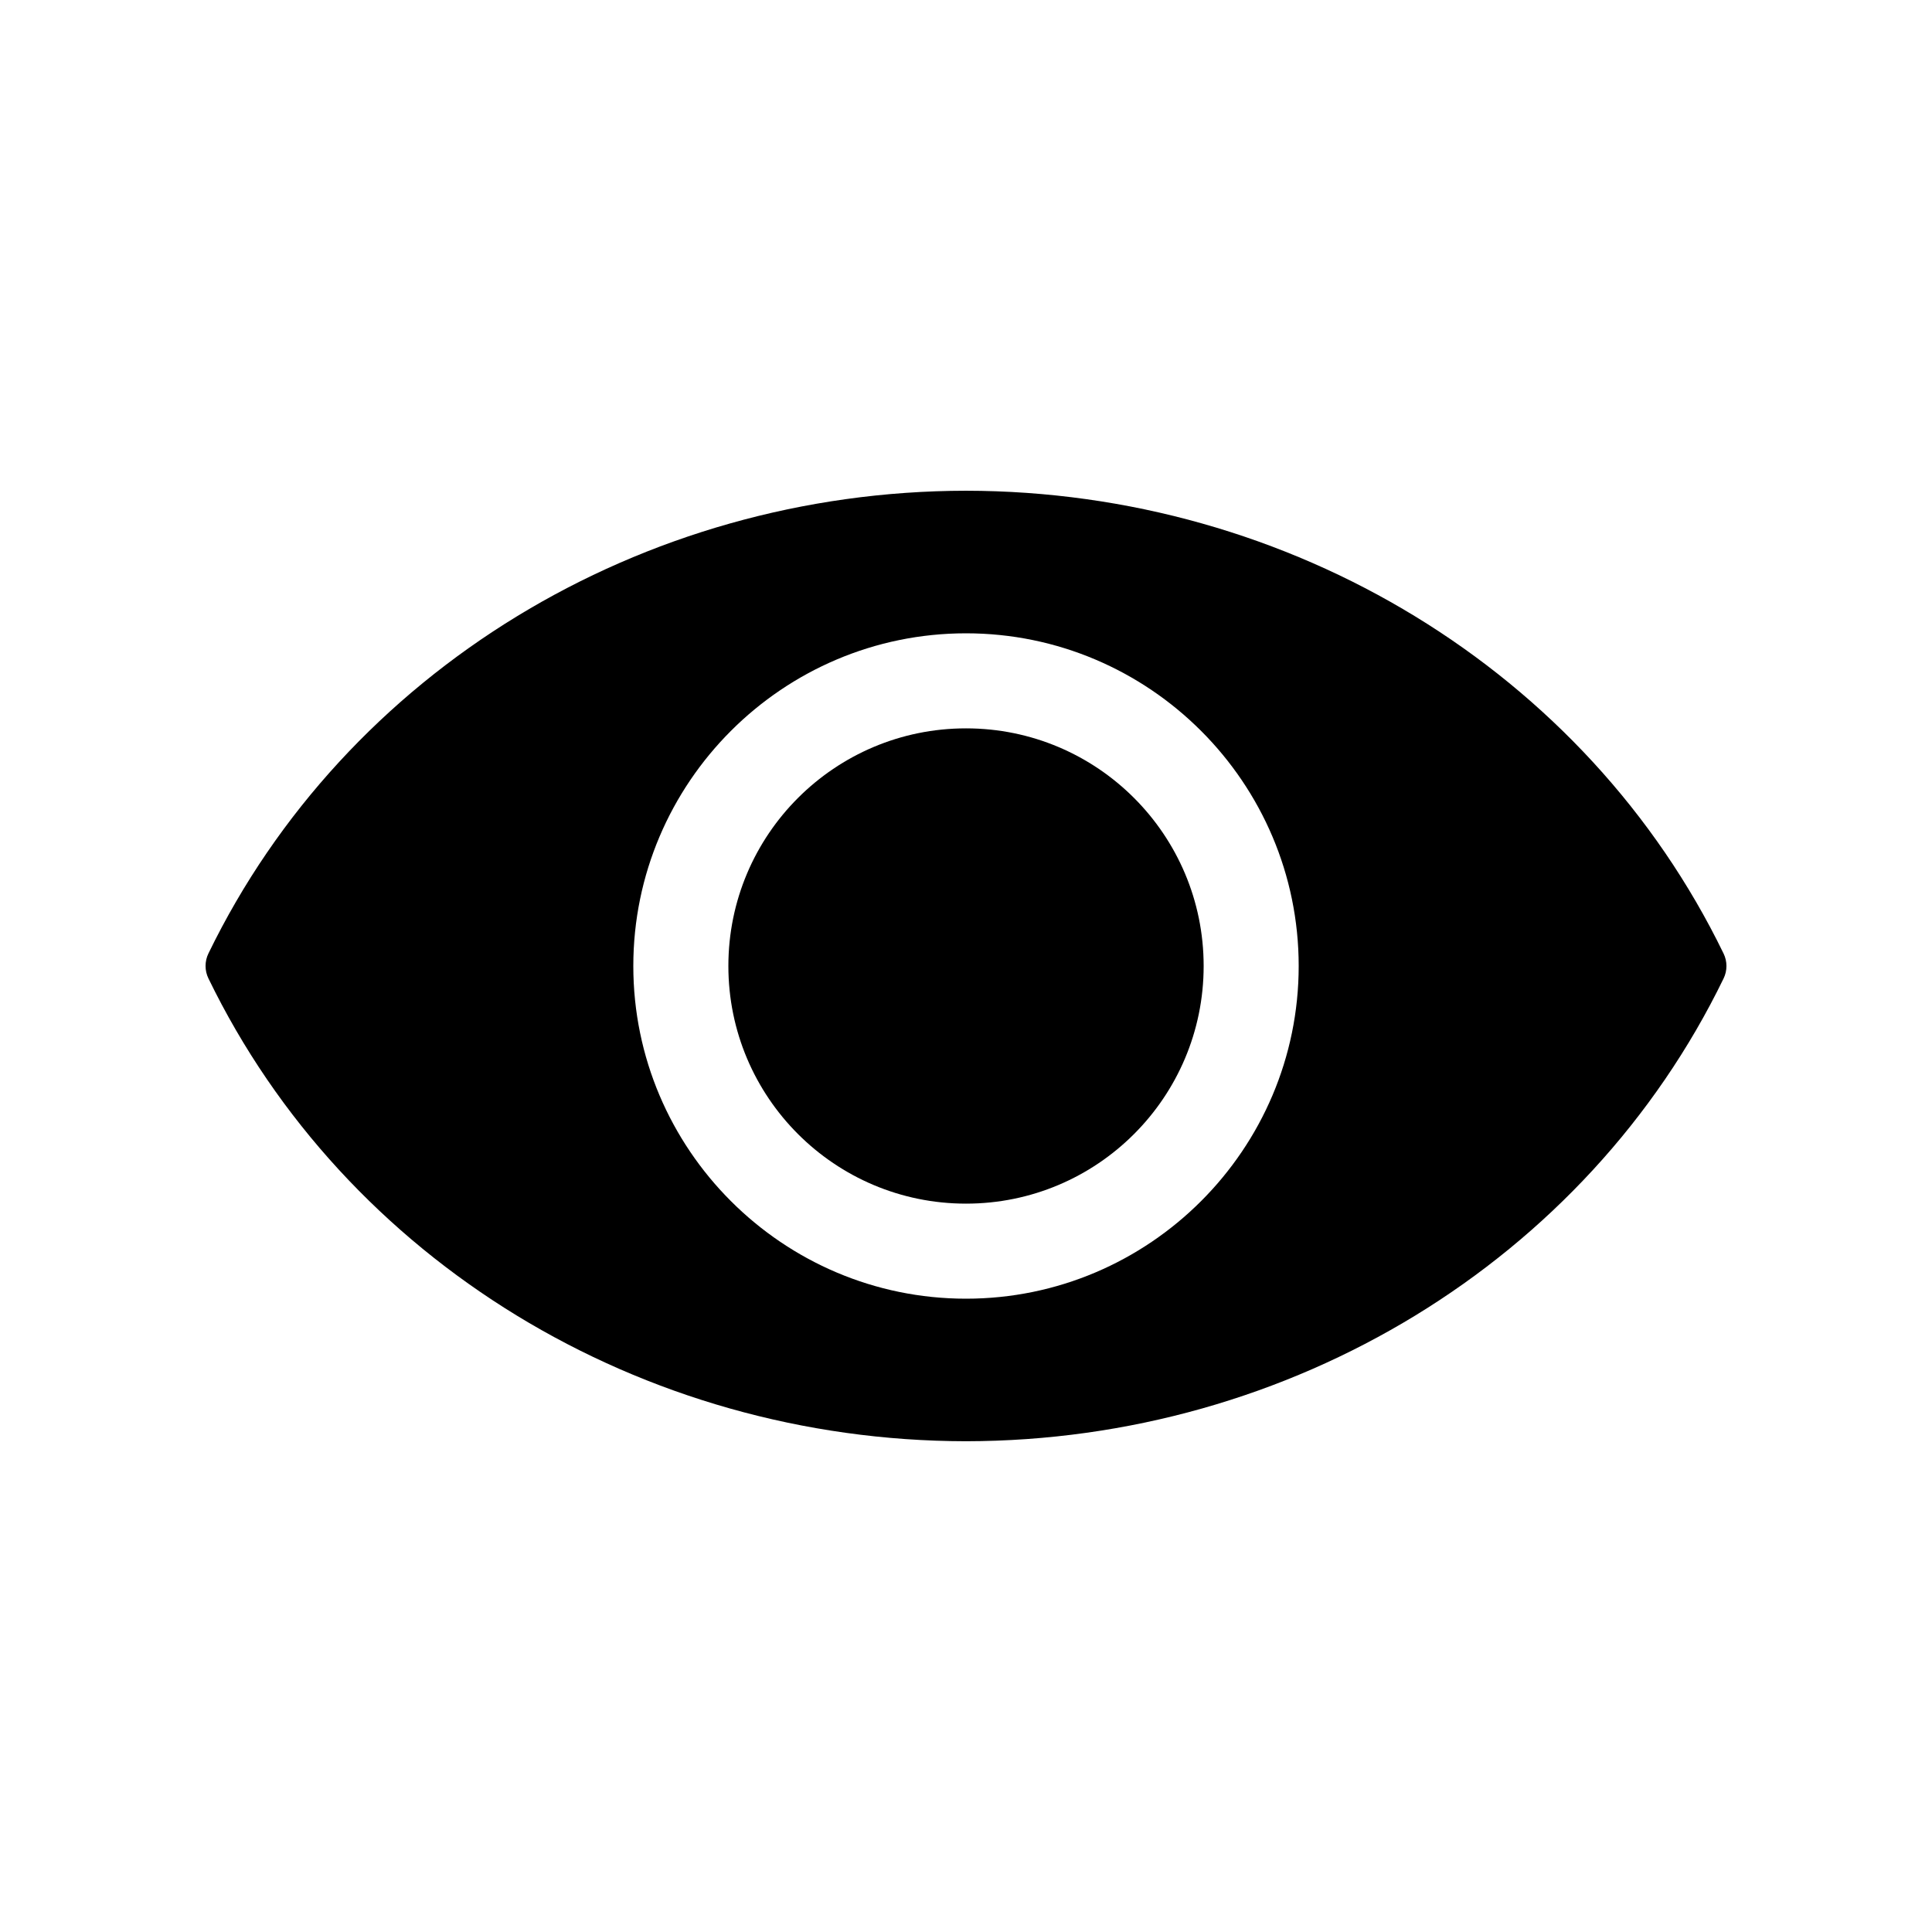
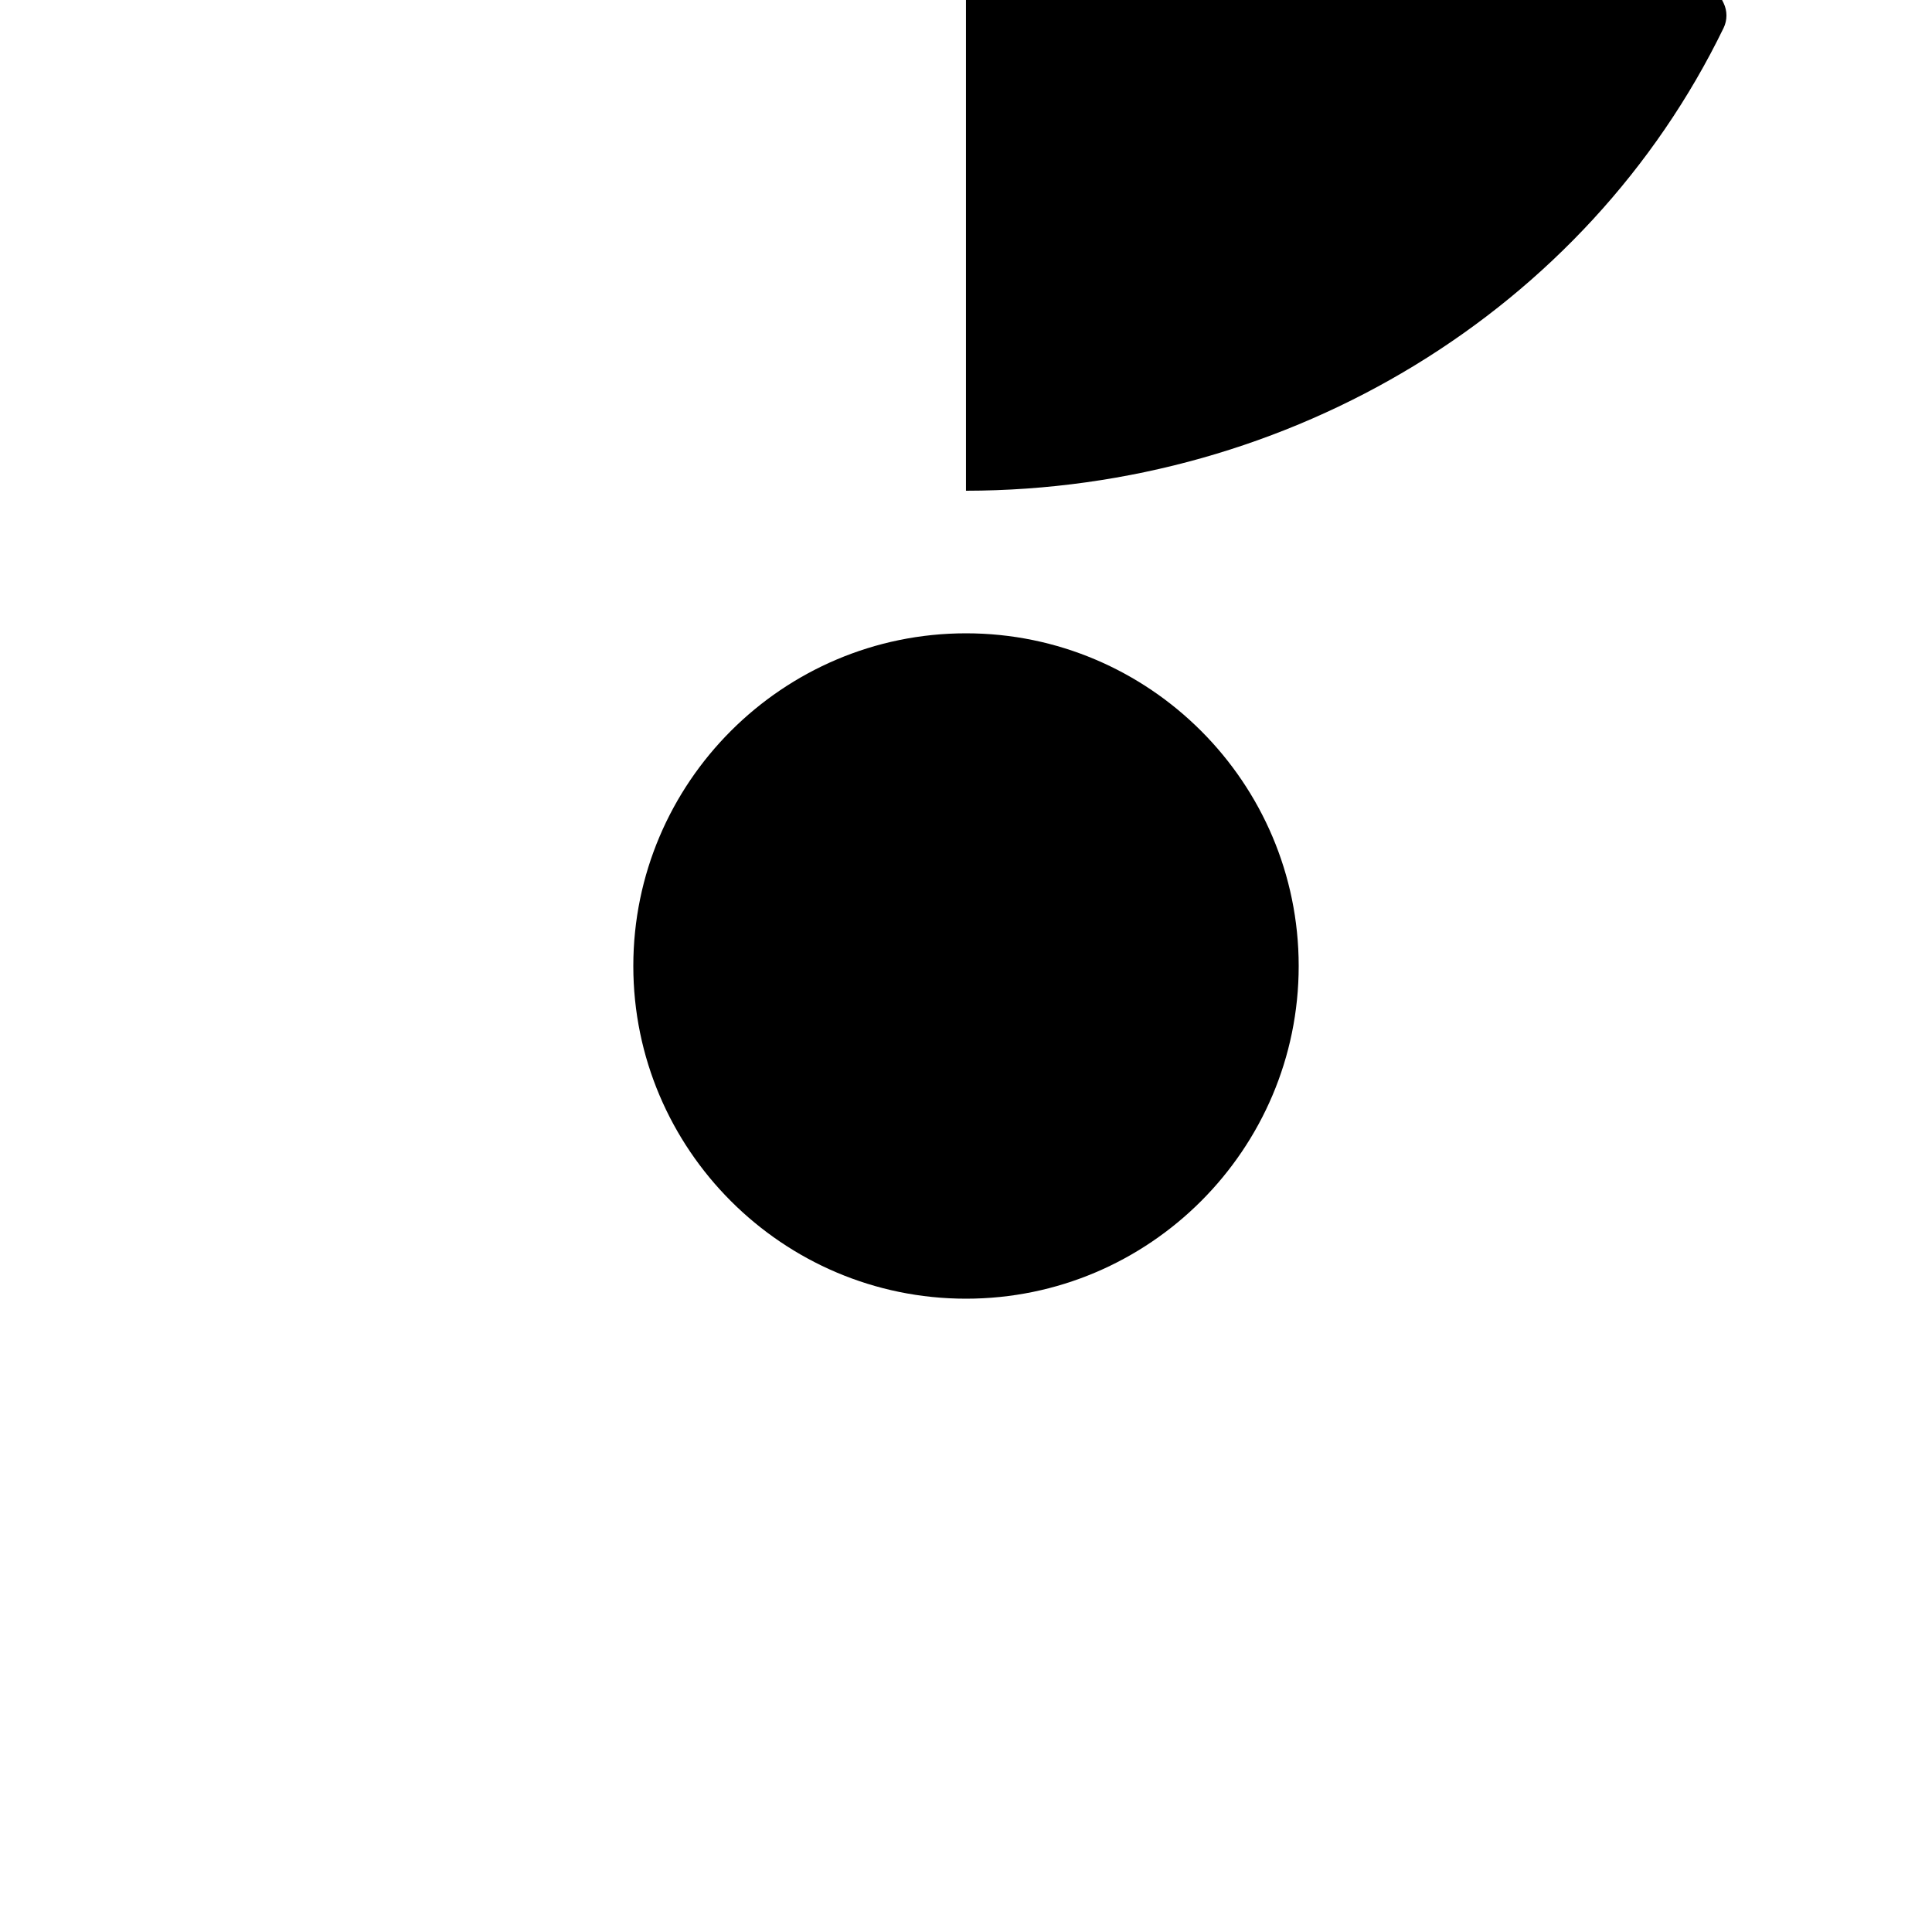
<svg xmlns="http://www.w3.org/2000/svg" fill="#000000" width="800px" height="800px" version="1.1" viewBox="144 144 512 512">
  <g fill-rule="evenodd">
-     <path d="m399.99 274.05c-86.078 0.102-164.43 47.832-200.76 122.64-1.008 2.082-1.008 4.512 0 6.594 36.316 74.82 114.68 122.56 200.76 122.66h0.02c86.078-0.102 164.43-47.832 200.76-122.64 1.008-2.082 1.008-4.512 0-6.594-36.316-74.82-114.67-122.56-200.76-122.66h-0.02zm0.012 37.785c48.586 0 88.164 39.578 88.164 88.168 0 48.586-39.578 88.164-88.164 88.164-48.59 0-88.168-39.578-88.168-88.164 0-48.59 39.578-88.168 88.168-88.168z" />
-     <path d="m462.98 400c0 34.781-28.195 62.977-62.977 62.977s-62.977-28.195-62.977-62.977 28.195-62.977 62.977-62.977 62.977 28.195 62.977 62.977" />
+     <path d="m399.99 274.05h0.02c86.078-0.102 164.43-47.832 200.76-122.64 1.008-2.082 1.008-4.512 0-6.594-36.316-74.82-114.67-122.56-200.76-122.66h-0.02zm0.012 37.785c48.586 0 88.164 39.578 88.164 88.168 0 48.586-39.578 88.164-88.164 88.164-48.59 0-88.168-39.578-88.168-88.164 0-48.59 39.578-88.168 88.168-88.168z" />
  </g>
</svg>